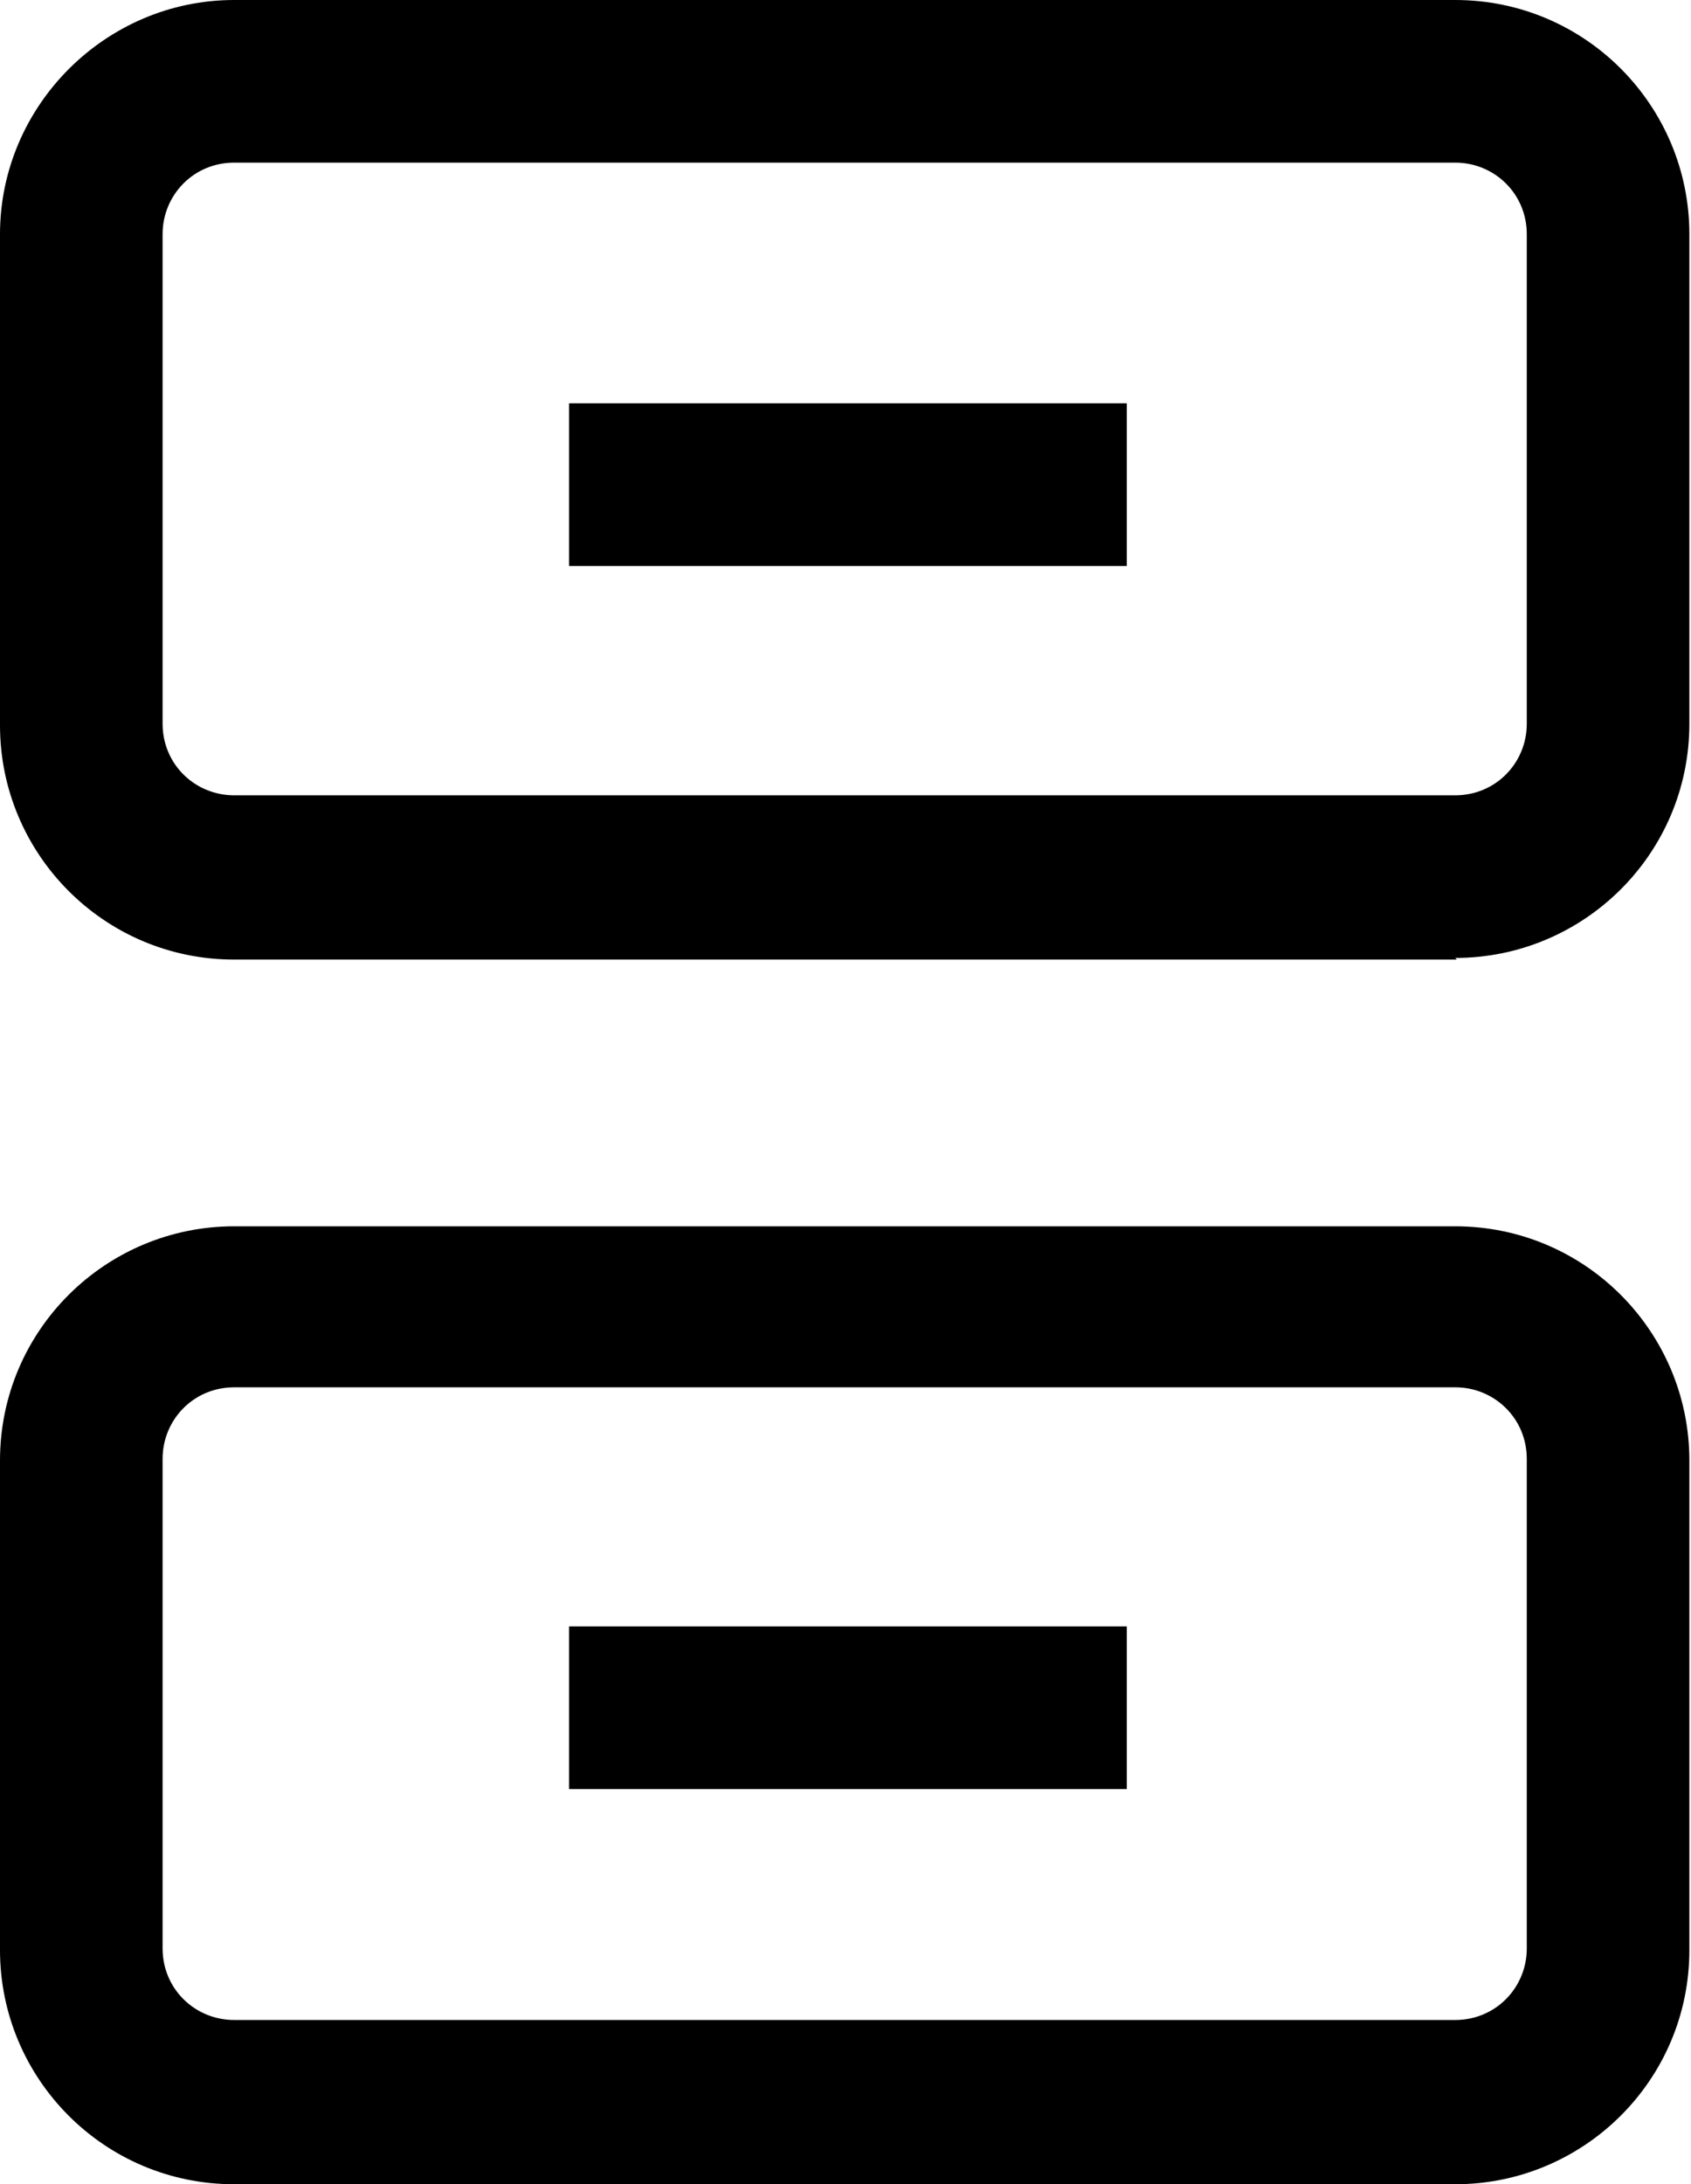
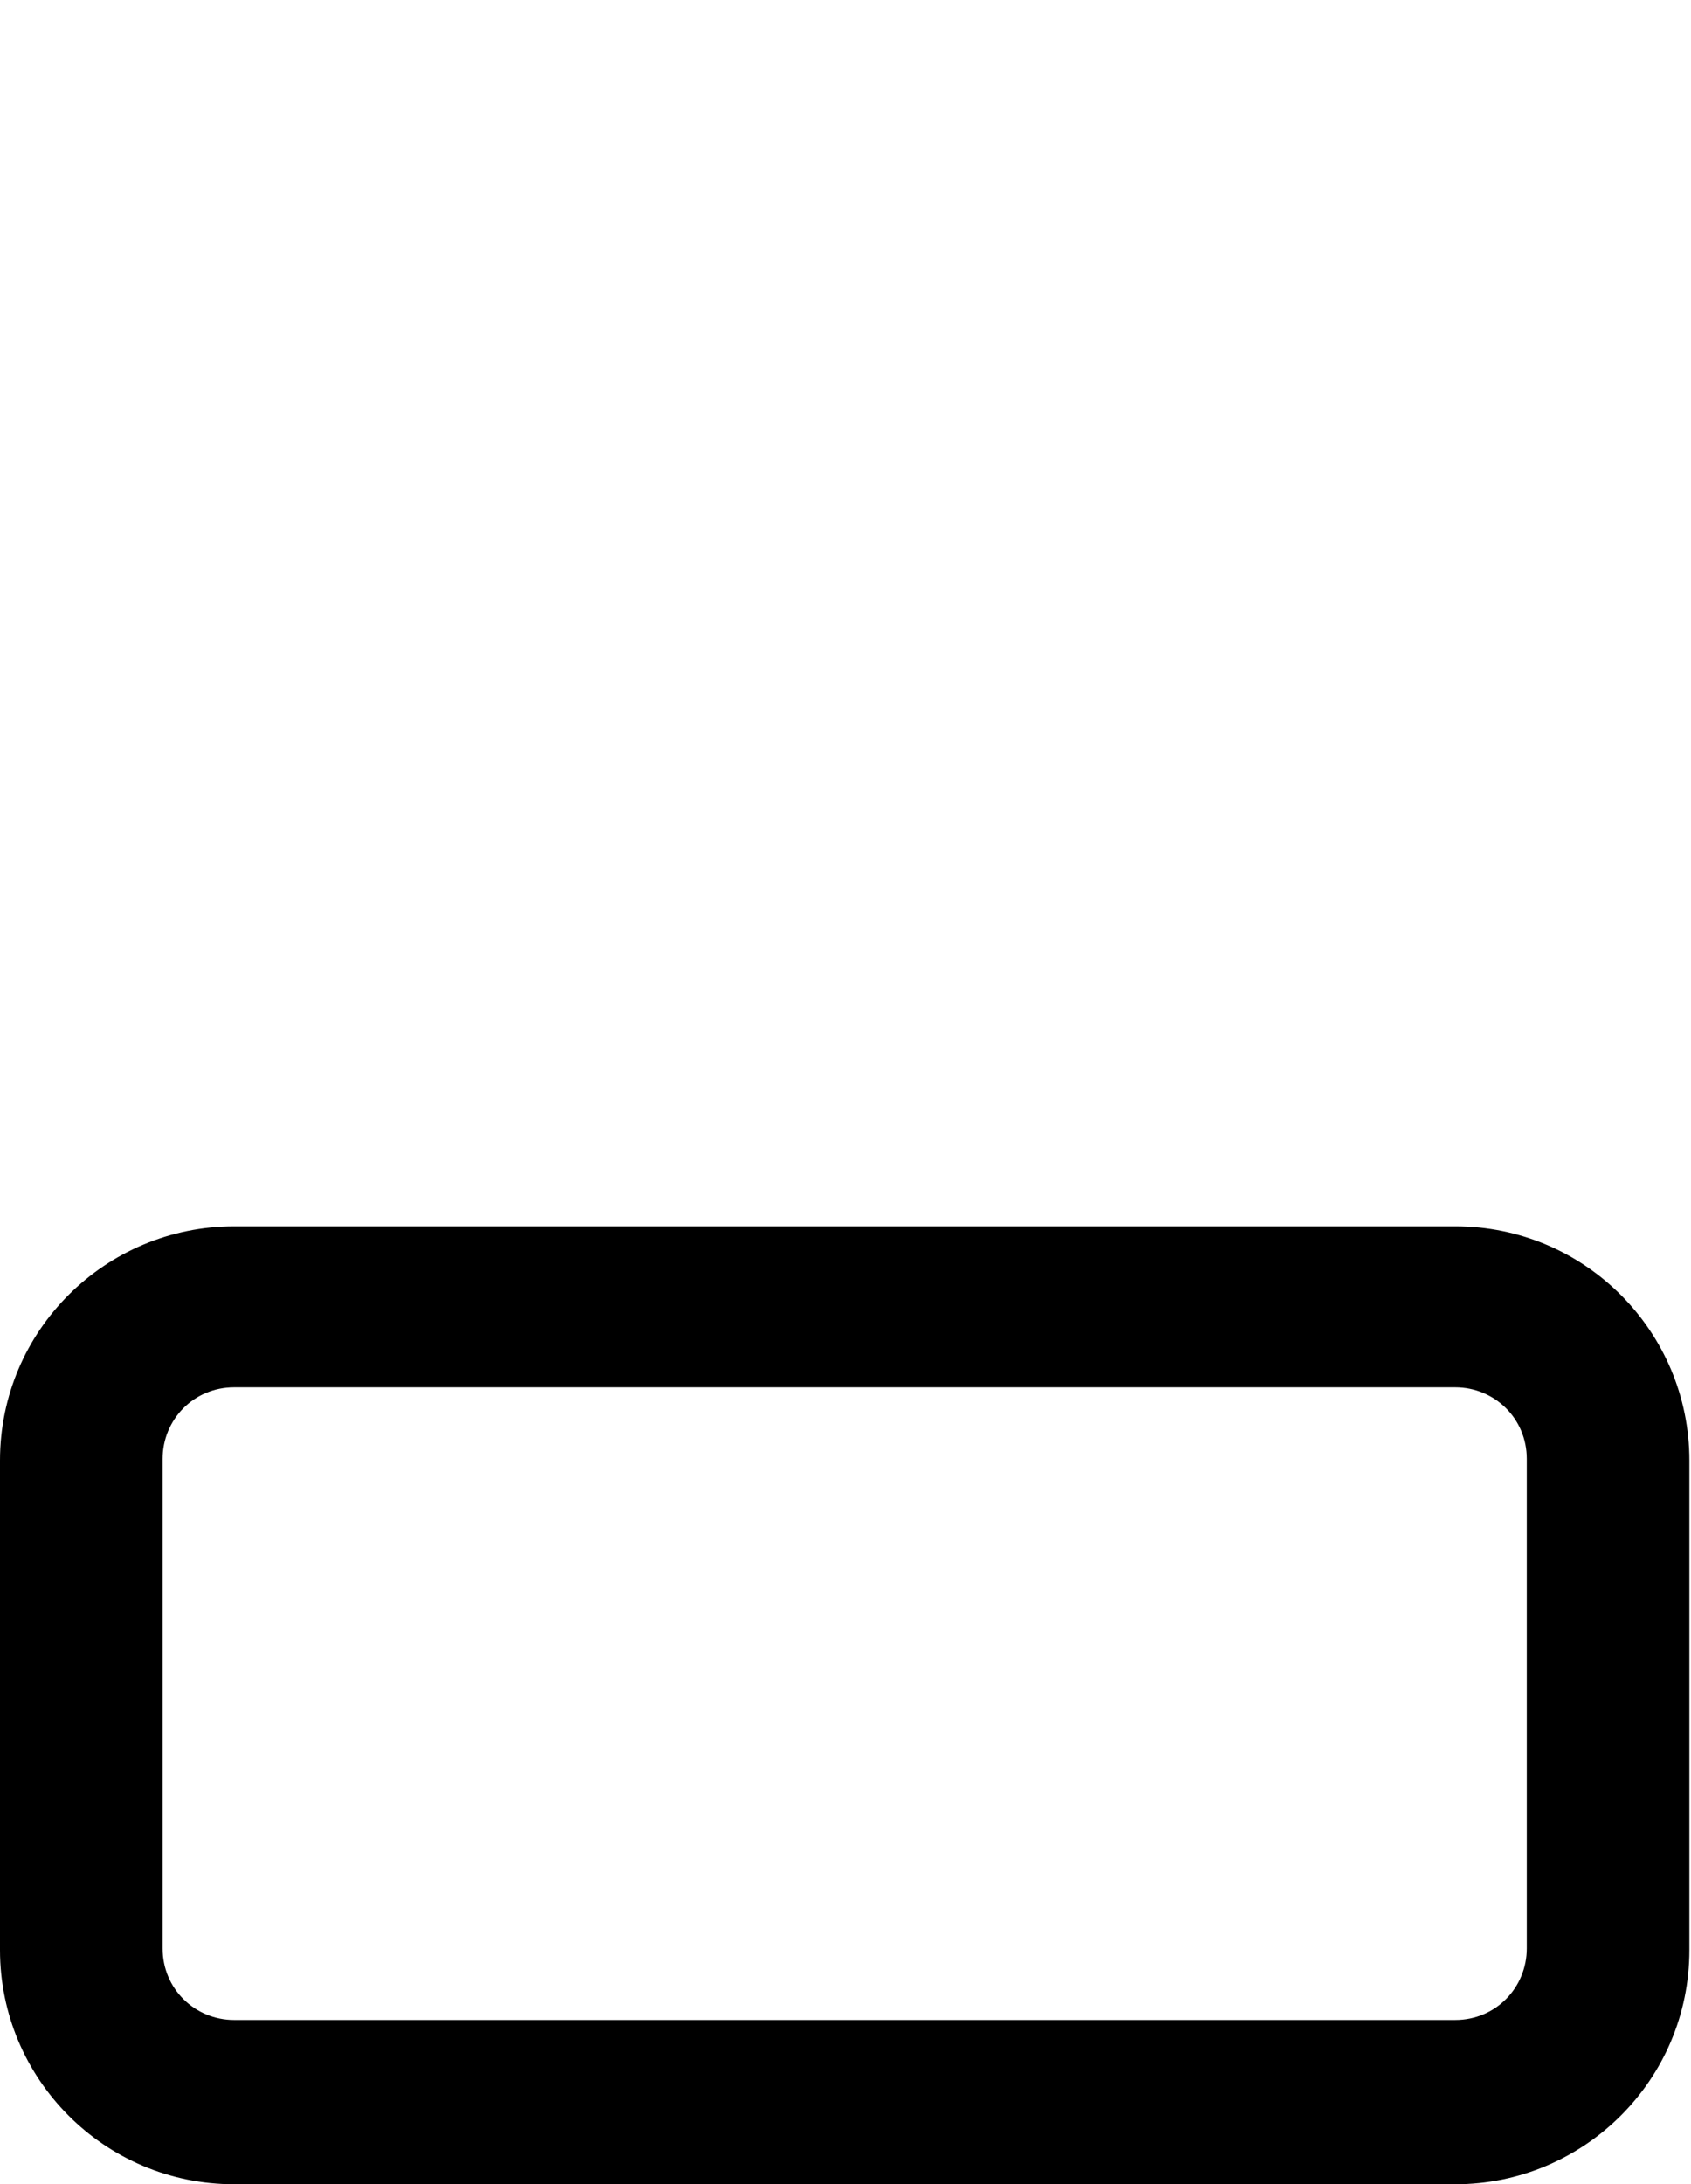
<svg xmlns="http://www.w3.org/2000/svg" id="Layer_2" data-name="Layer 2" viewBox="0 0 10.4 13.43">
  <g id="buttons">
-     <path d="M8.96,5.9H1.44c-.8,0-1.44-.65-1.44-1.44V1.44C0,.65,.65,0,1.44,0h7.51c.8,0,1.44,.65,1.44,1.44v3.01c0,.8-.65,1.44-1.44,1.44ZM1.44,1c-.25,0-.44,.2-.44,.44v3.01c0,.25,.2,.44,.44,.44h7.51c.25,0,.44-.2,.44-.44V1.44c0-.25-.2-.44-.44-.44H1.44Z" />
-     <rect x="3.5" y="2.48" width="3.43" height="1" />
    <path d="M8.96,13.43H1.44c-.8,0-1.44-.65-1.44-1.44v-3.01c0-.8,.65-1.44,1.44-1.44h7.51c.8,0,1.44,.65,1.44,1.44v3.01c0,.8-.65,1.44-1.44,1.44ZM1.44,8.53c-.25,0-.44,.2-.44,.44v3.01c0,.25,.2,.44,.44,.44h7.51c.25,0,.44-.2,.44-.44v-3.01c0-.25-.2-.44-.44-.44H1.44Z" />
-     <rect x="3.5" y="10" width="3.43" height="1" />
  </g>
</svg>